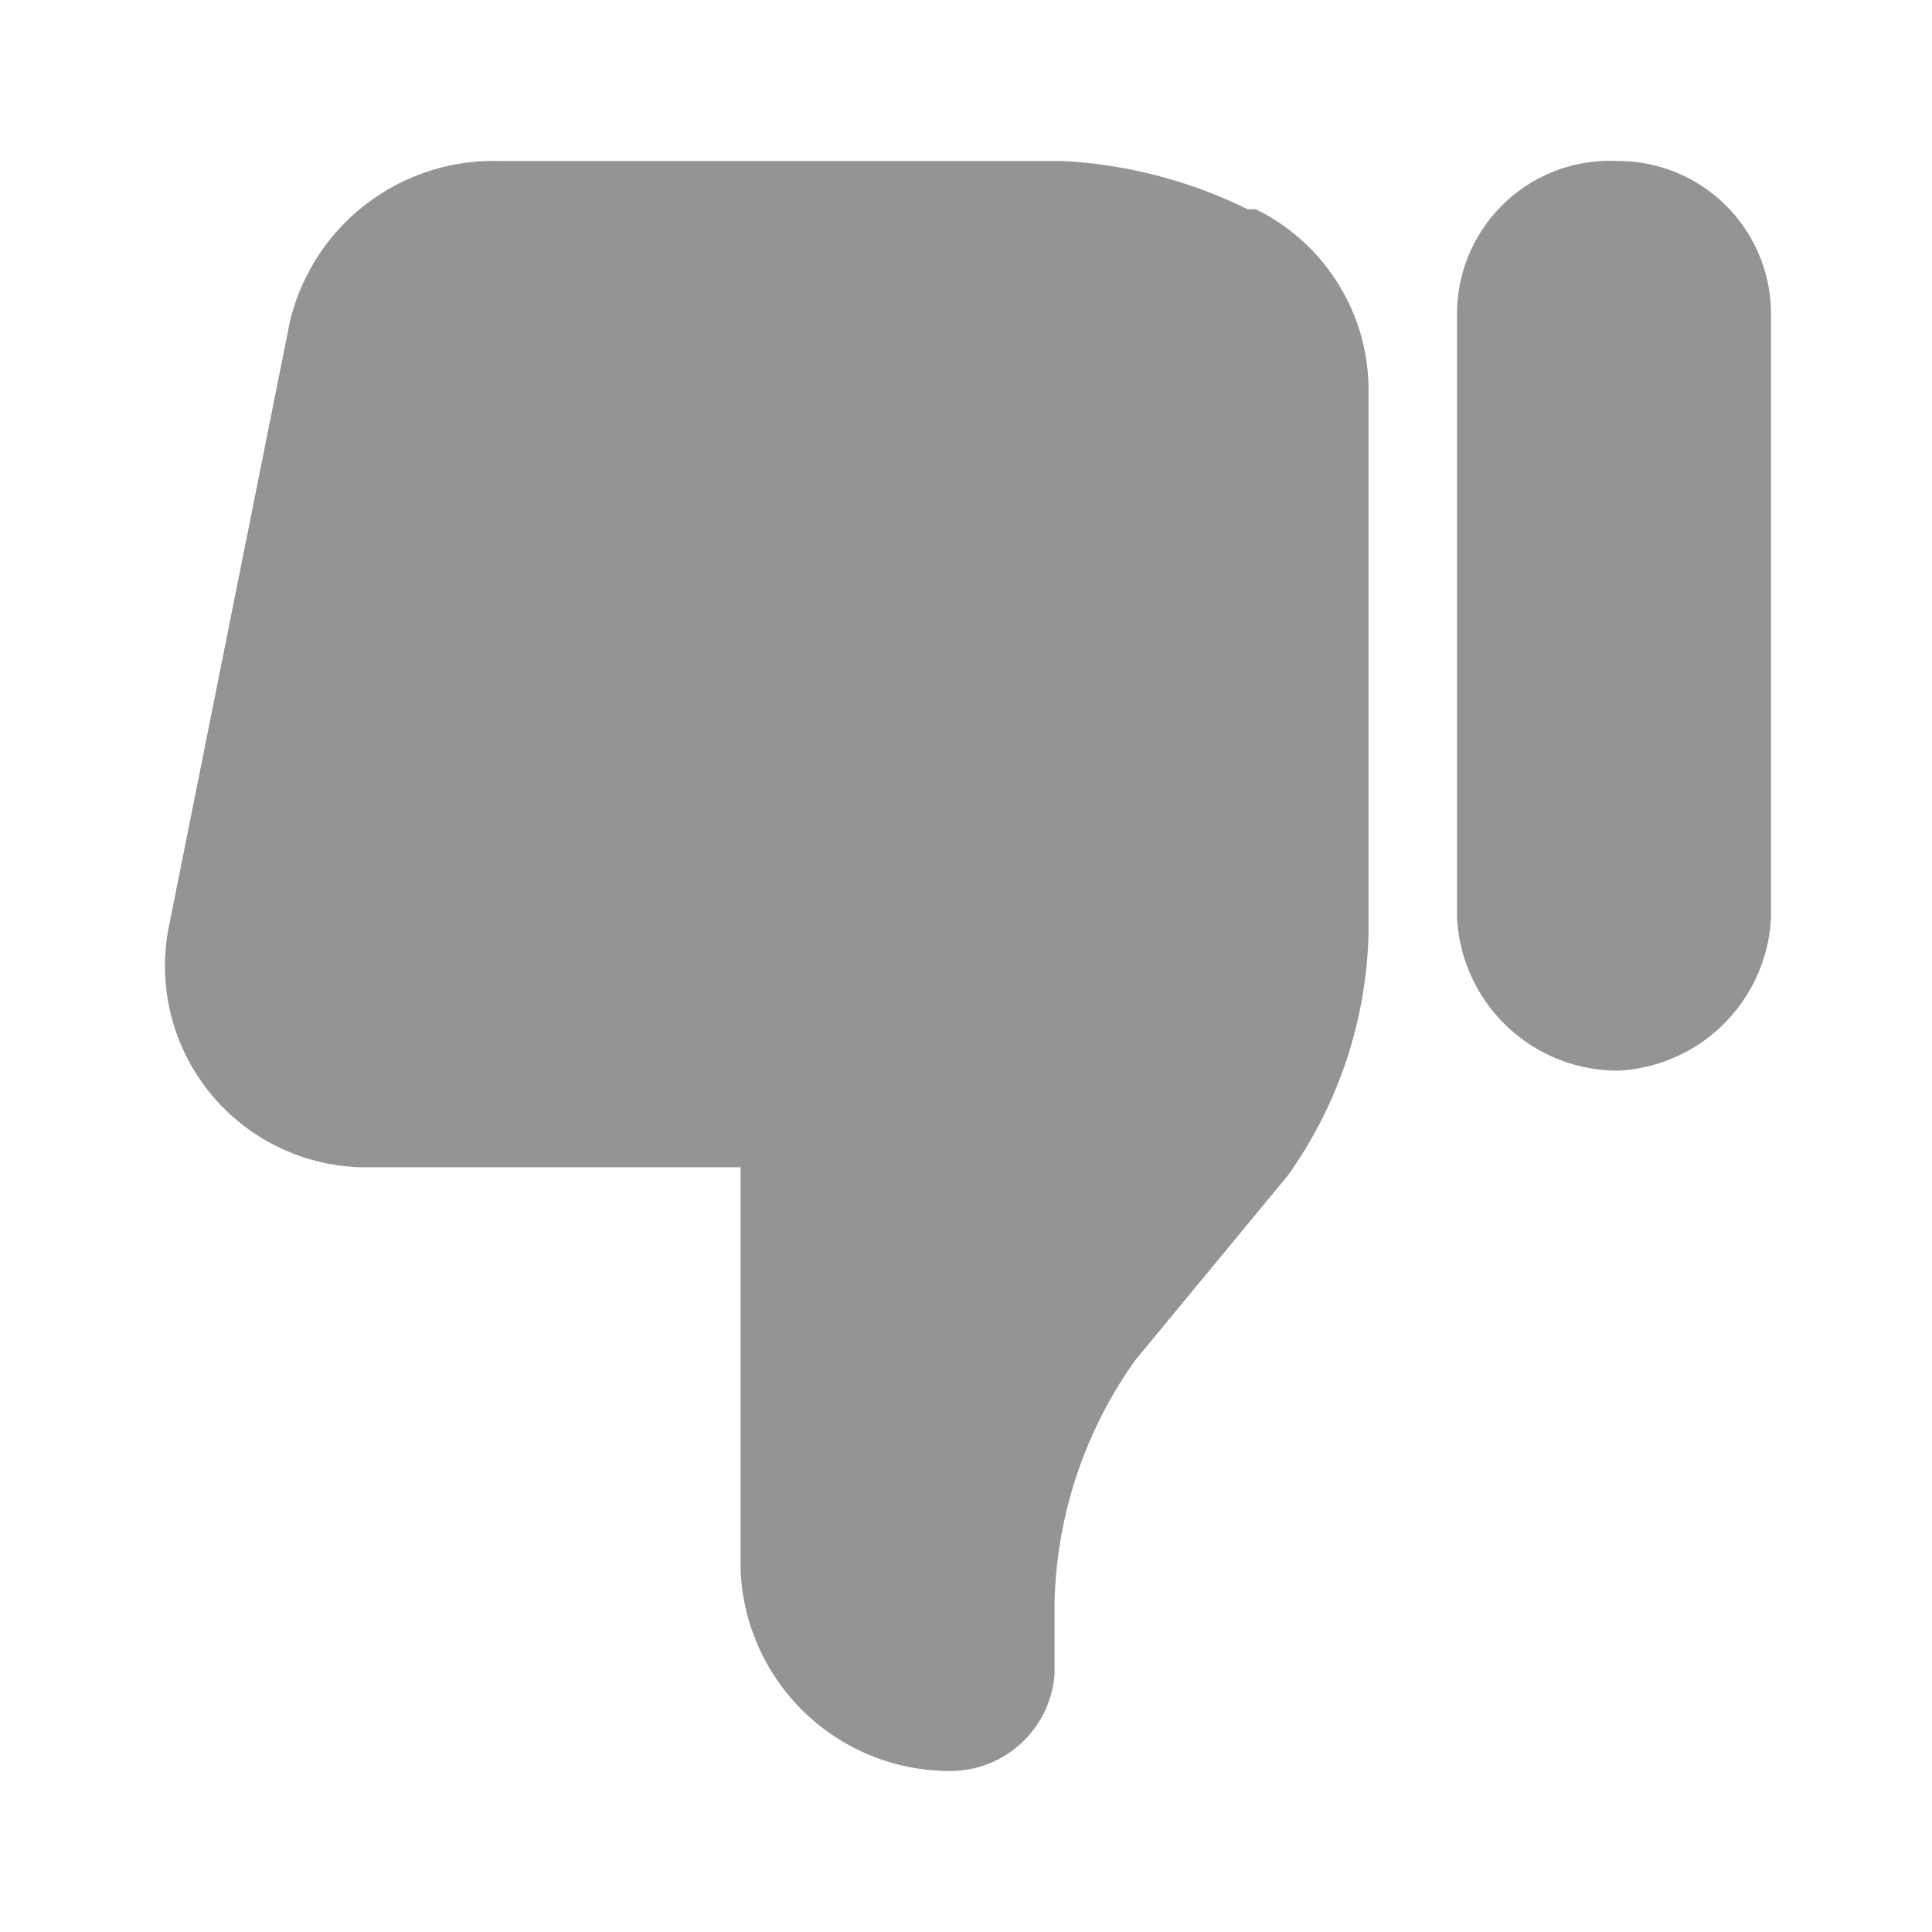
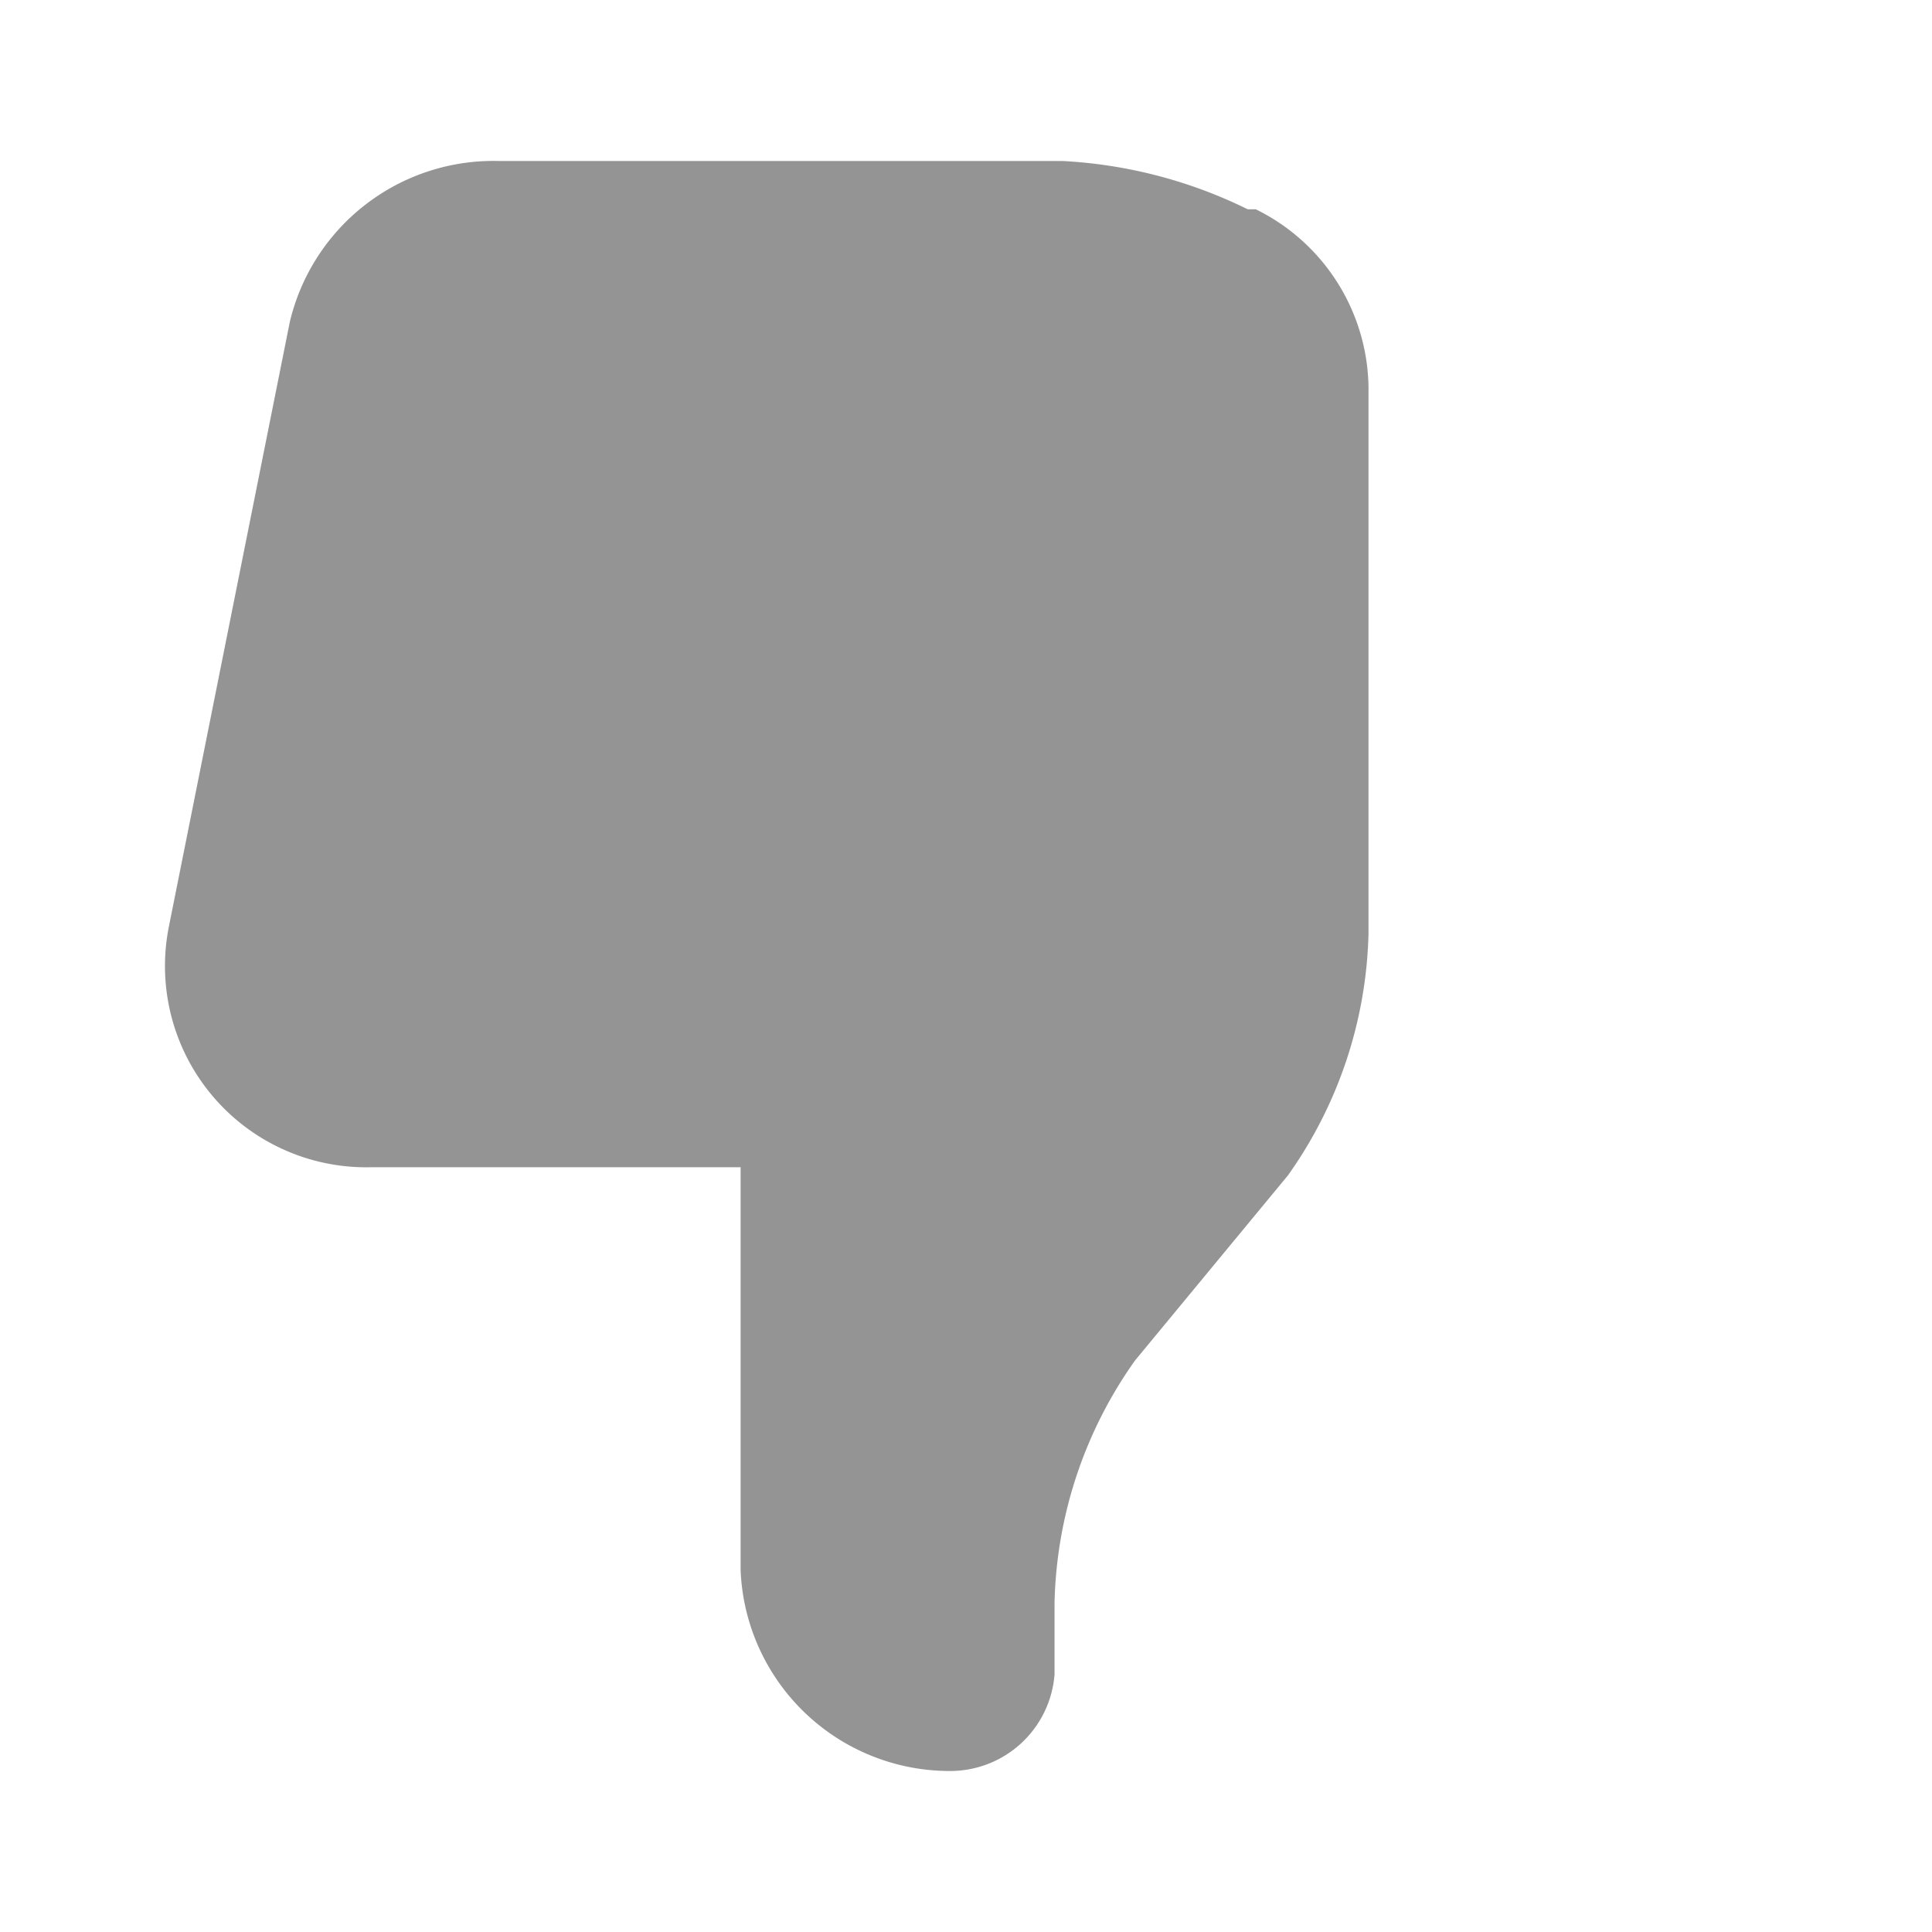
<svg xmlns="http://www.w3.org/2000/svg" id="Layer_1" data-name="Layer 1" width="24" height="24" viewBox="0 0 24 24">
  <defs>
    <style>.cls-1{fill:#949494;}</style>
  </defs>
  <title>Icon Darukade</title>
-   <path class="cls-1" d="M22,11.4a2,2,0,0,1-1.9,1.9,2,2,0,0,1-2-1.9V3.9a1.9,1.9,0,0,1,2-1.9A1.9,1.9,0,0,1,22,3.9Z" />
  <path class="cls-1" d="M17,11.6V4.8a2.5,2.5,0,0,0-1.4-2.2h-.1A5.9,5.9,0,0,0,13.2,2h-7A2.6,2.6,0,0,0,3.6,4L2.1,11.5a2.5,2.5,0,0,0,2.5,3H9.2v5A2.6,2.6,0,0,0,11.8,22a1.3,1.3,0,0,0,1.3-1.2v-.9a5.4,5.4,0,0,1,1-3L16,14.6A5.4,5.4,0,0,0,17,11.6Z" />
</svg>